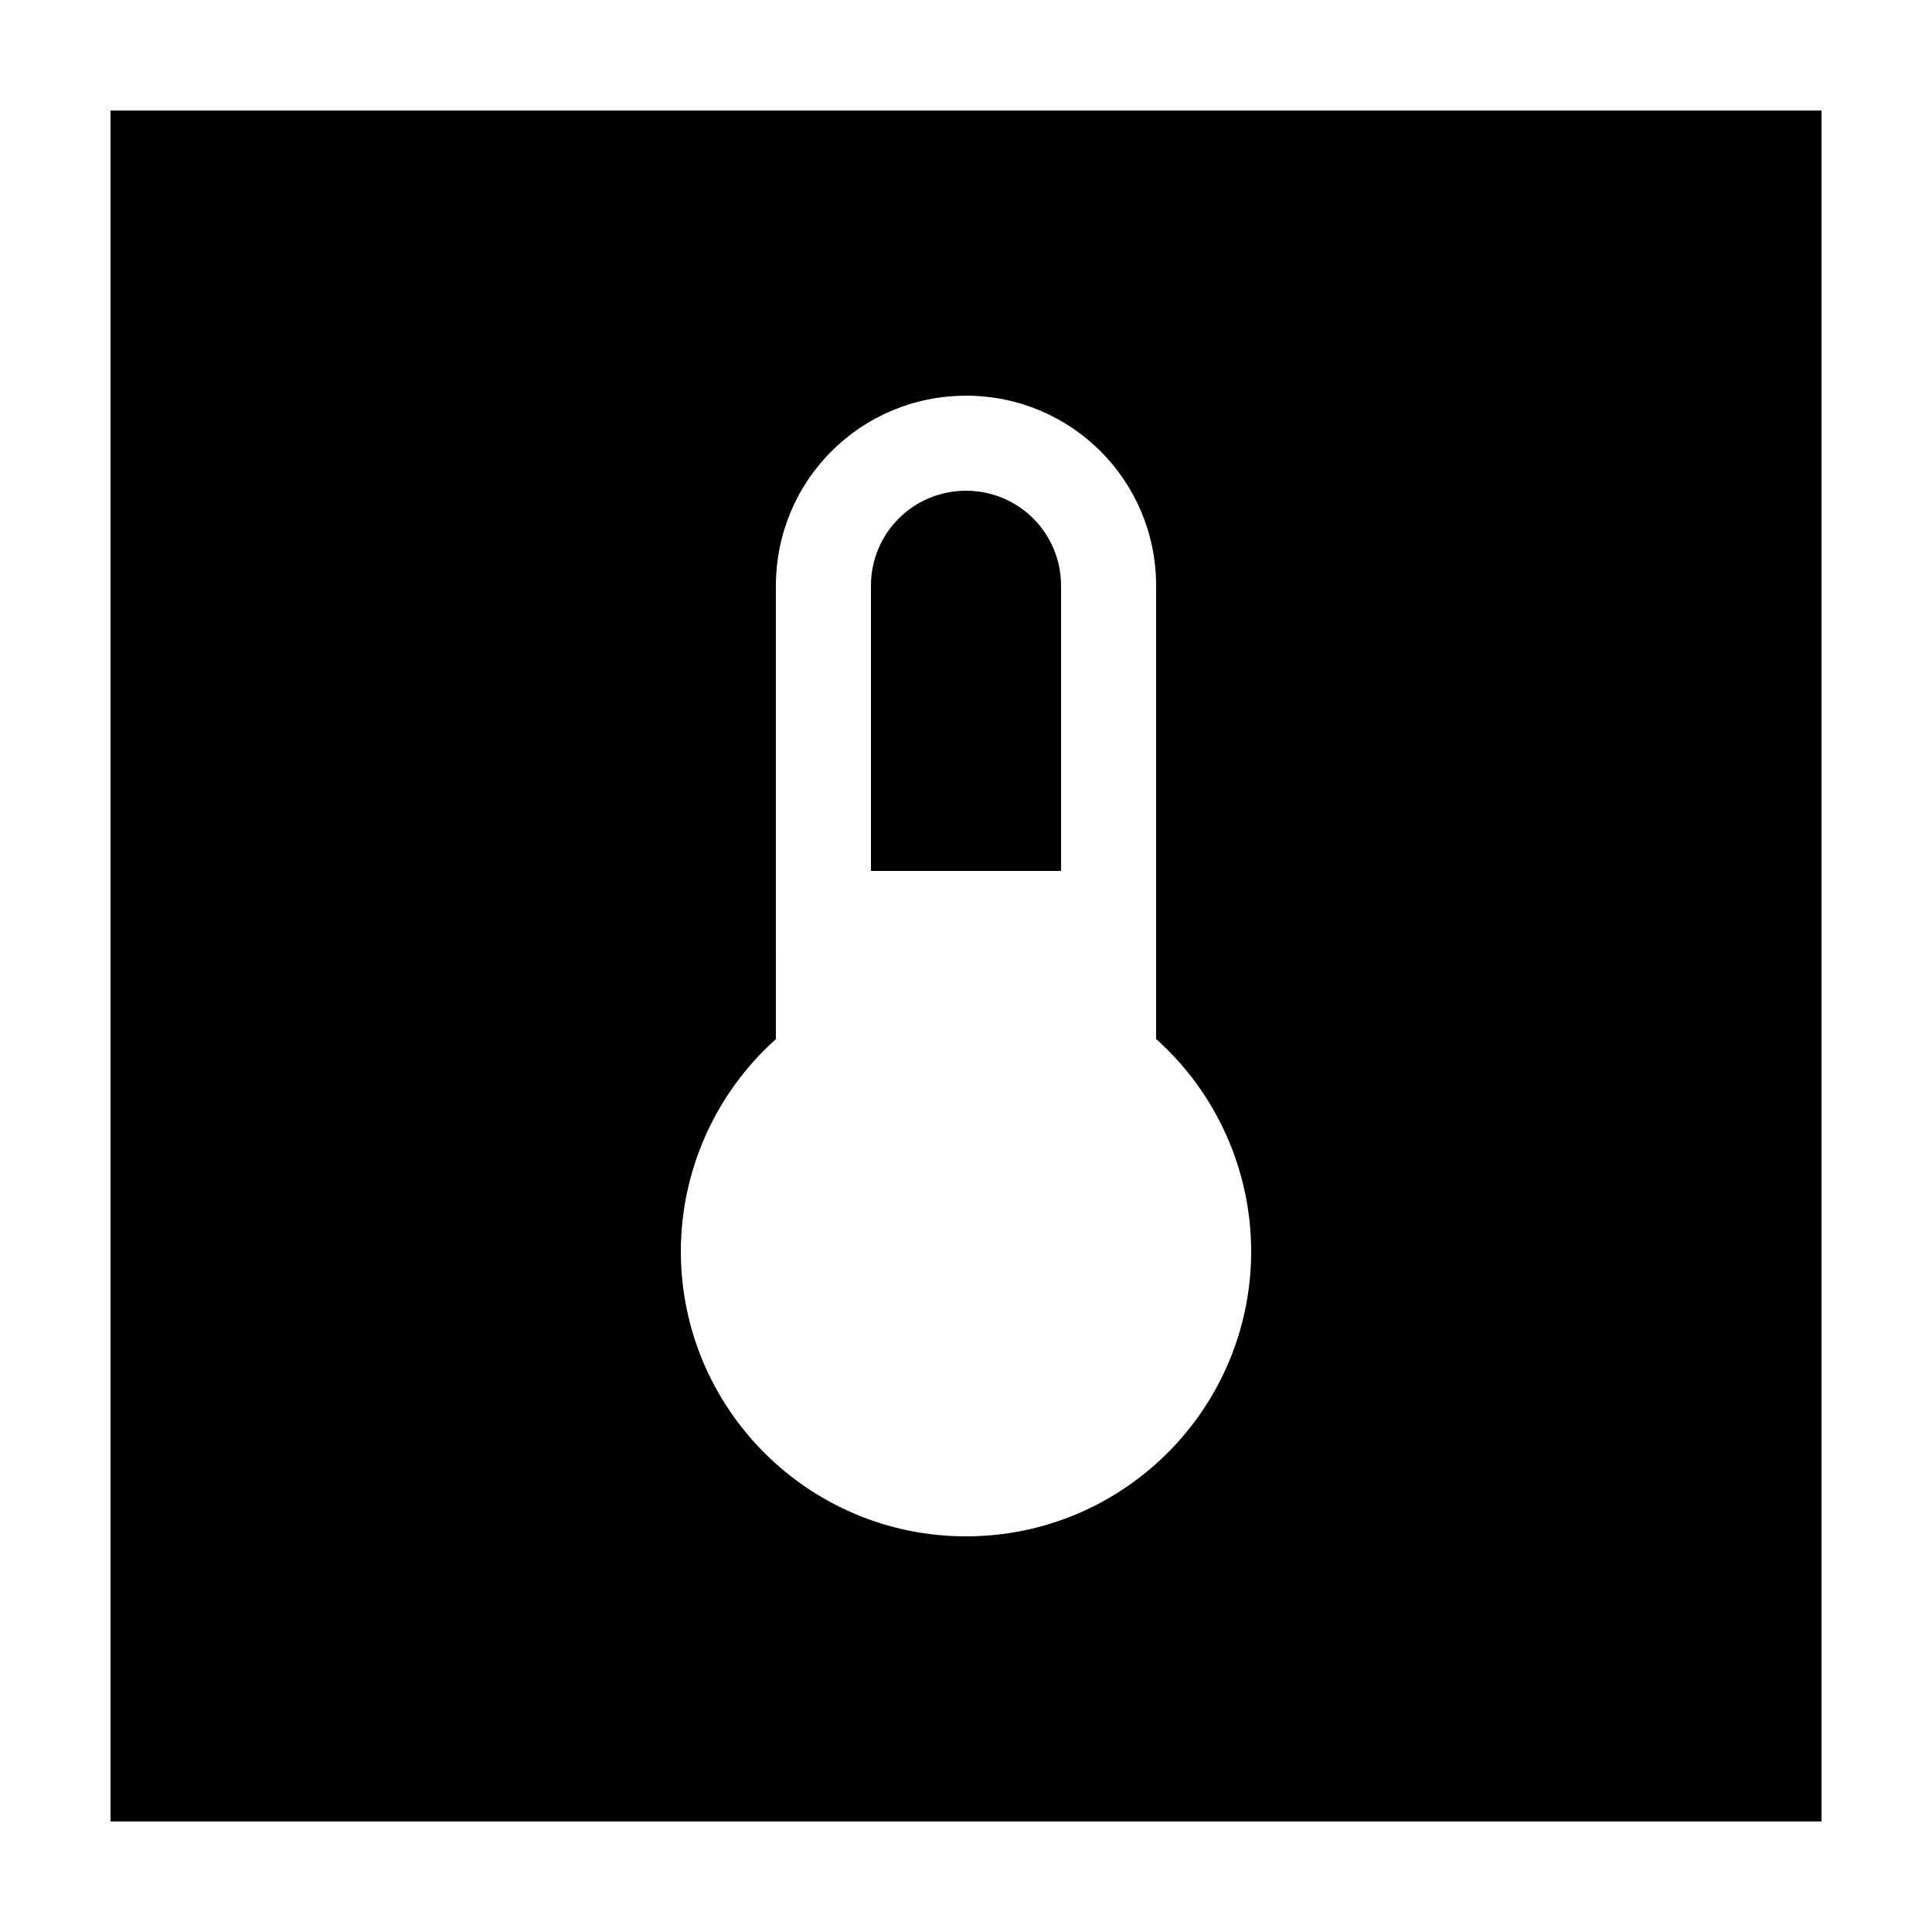
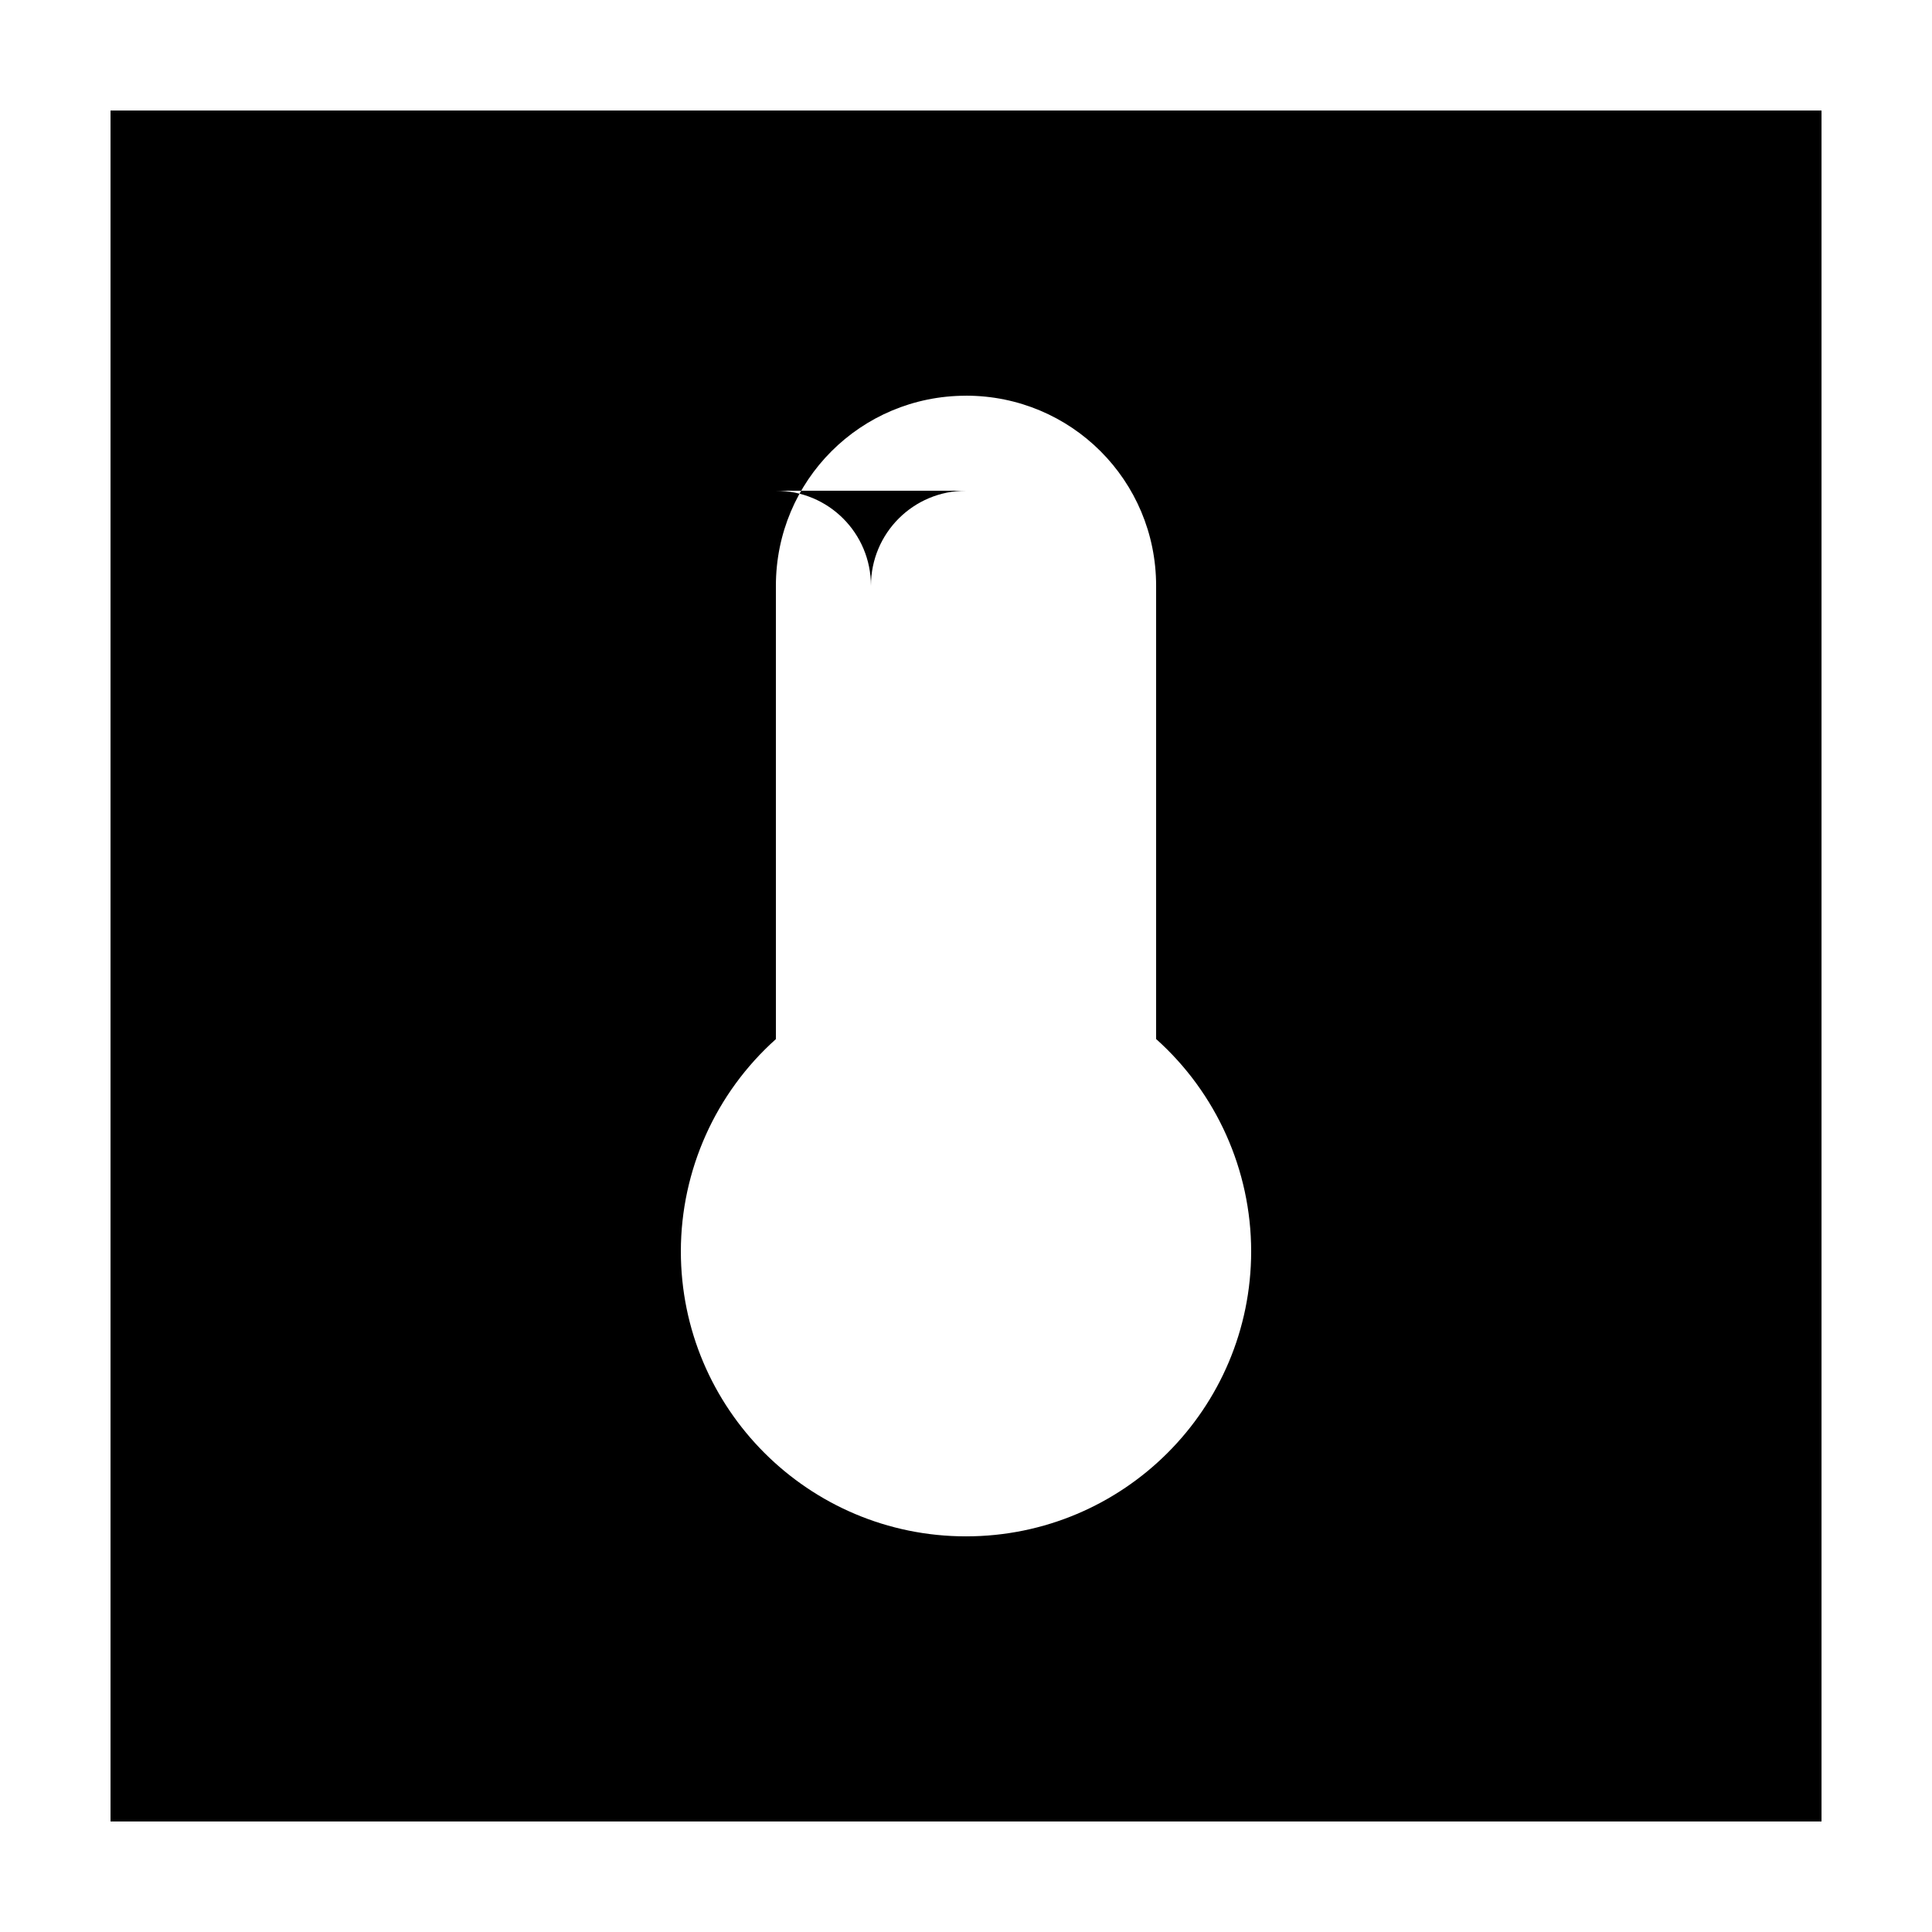
<svg xmlns="http://www.w3.org/2000/svg" fill="#000000" width="800px" height="800px" version="1.1" viewBox="144 144 512 512">
-   <path d="m173.29 173.29v453.43h453.43v-453.43zm226.71 75.57c27.91 0 50.383 22.469 50.383 50.383v120.11c16 14.312 25.16 34.758 25.188 56.227 0 41.738-33.836 75.57-75.57 75.57-41.738 0-75.57-33.836-75.57-75.57 0.035-21.461 9.191-41.898 25.191-56.207l-0.004-120.12c0-27.91 22.469-50.383 50.383-50.383zm0 25.191c-13.957 0-25.191 11.234-25.191 25.191v75.57h50.383v-75.57c0-13.957-11.234-25.191-25.191-25.191z" />
+   <path d="m173.29 173.29v453.43h453.43v-453.43zm226.71 75.57c27.91 0 50.383 22.469 50.383 50.383v120.11c16 14.312 25.16 34.758 25.188 56.227 0 41.738-33.836 75.57-75.57 75.57-41.738 0-75.57-33.836-75.57-75.57 0.035-21.461 9.191-41.898 25.191-56.207l-0.004-120.12c0-27.91 22.469-50.383 50.383-50.383zm0 25.191c-13.957 0-25.191 11.234-25.191 25.191v75.57v-75.57c0-13.957-11.234-25.191-25.191-25.191z" />
</svg>